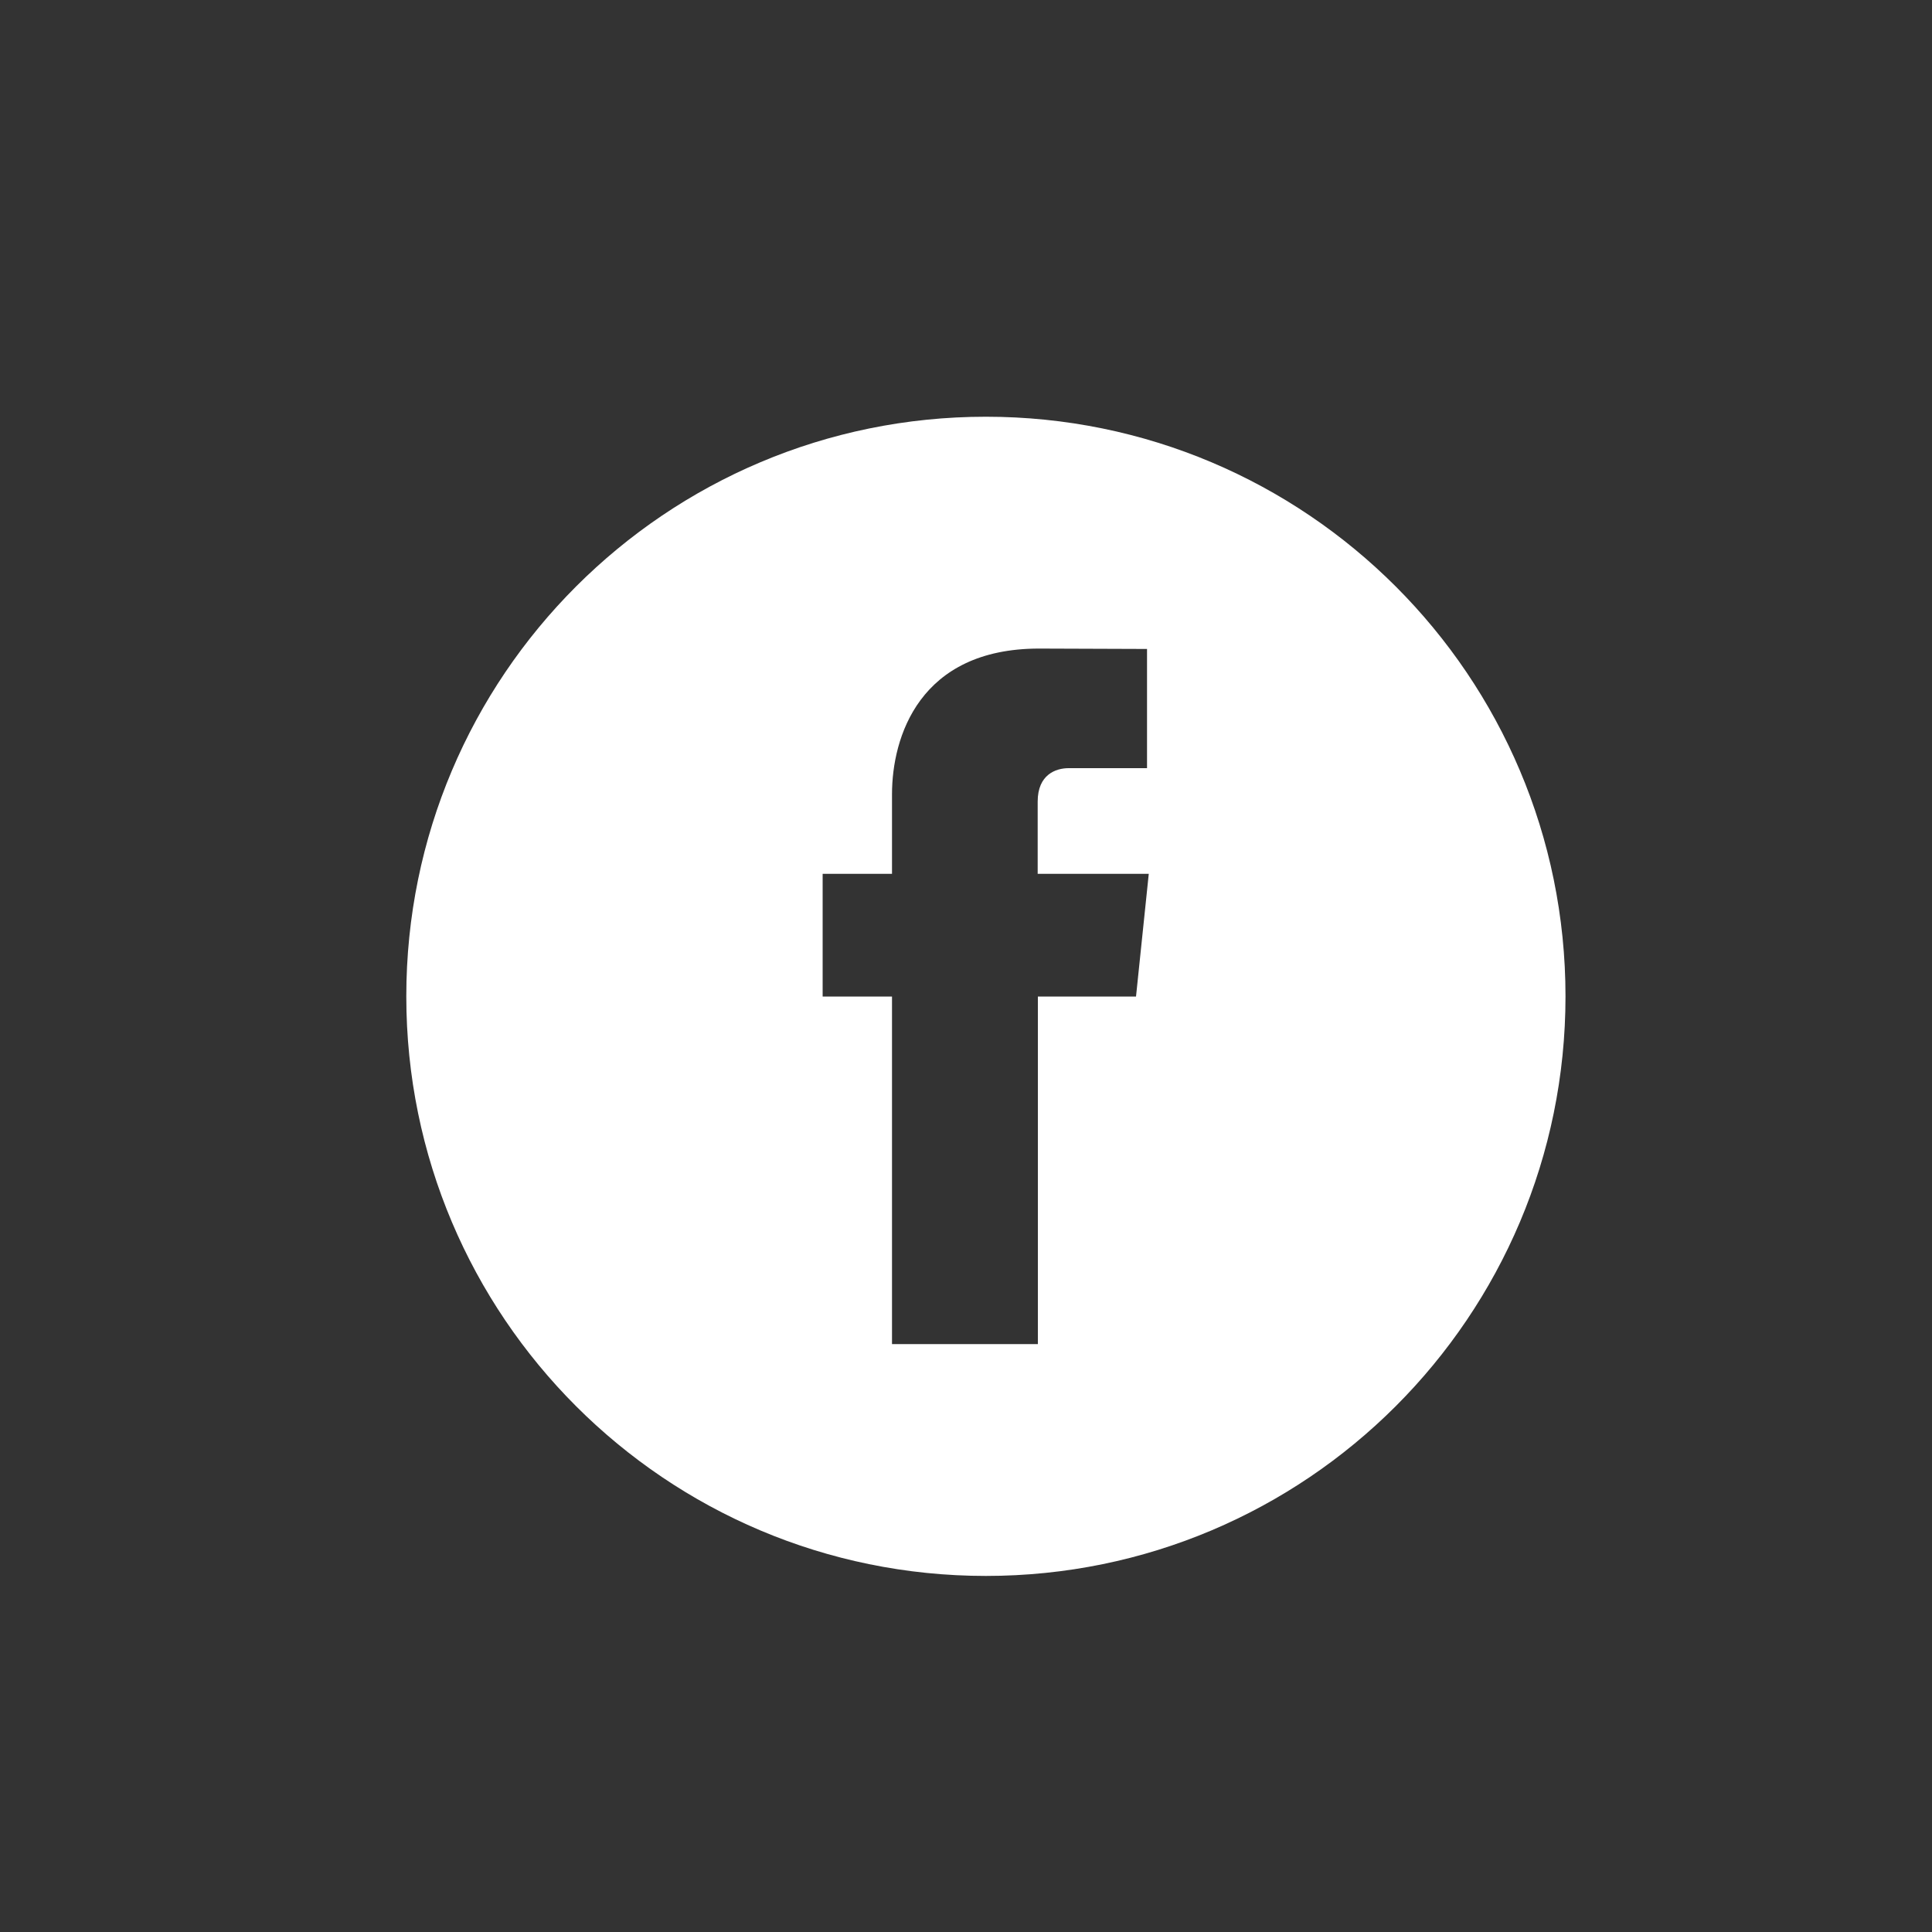
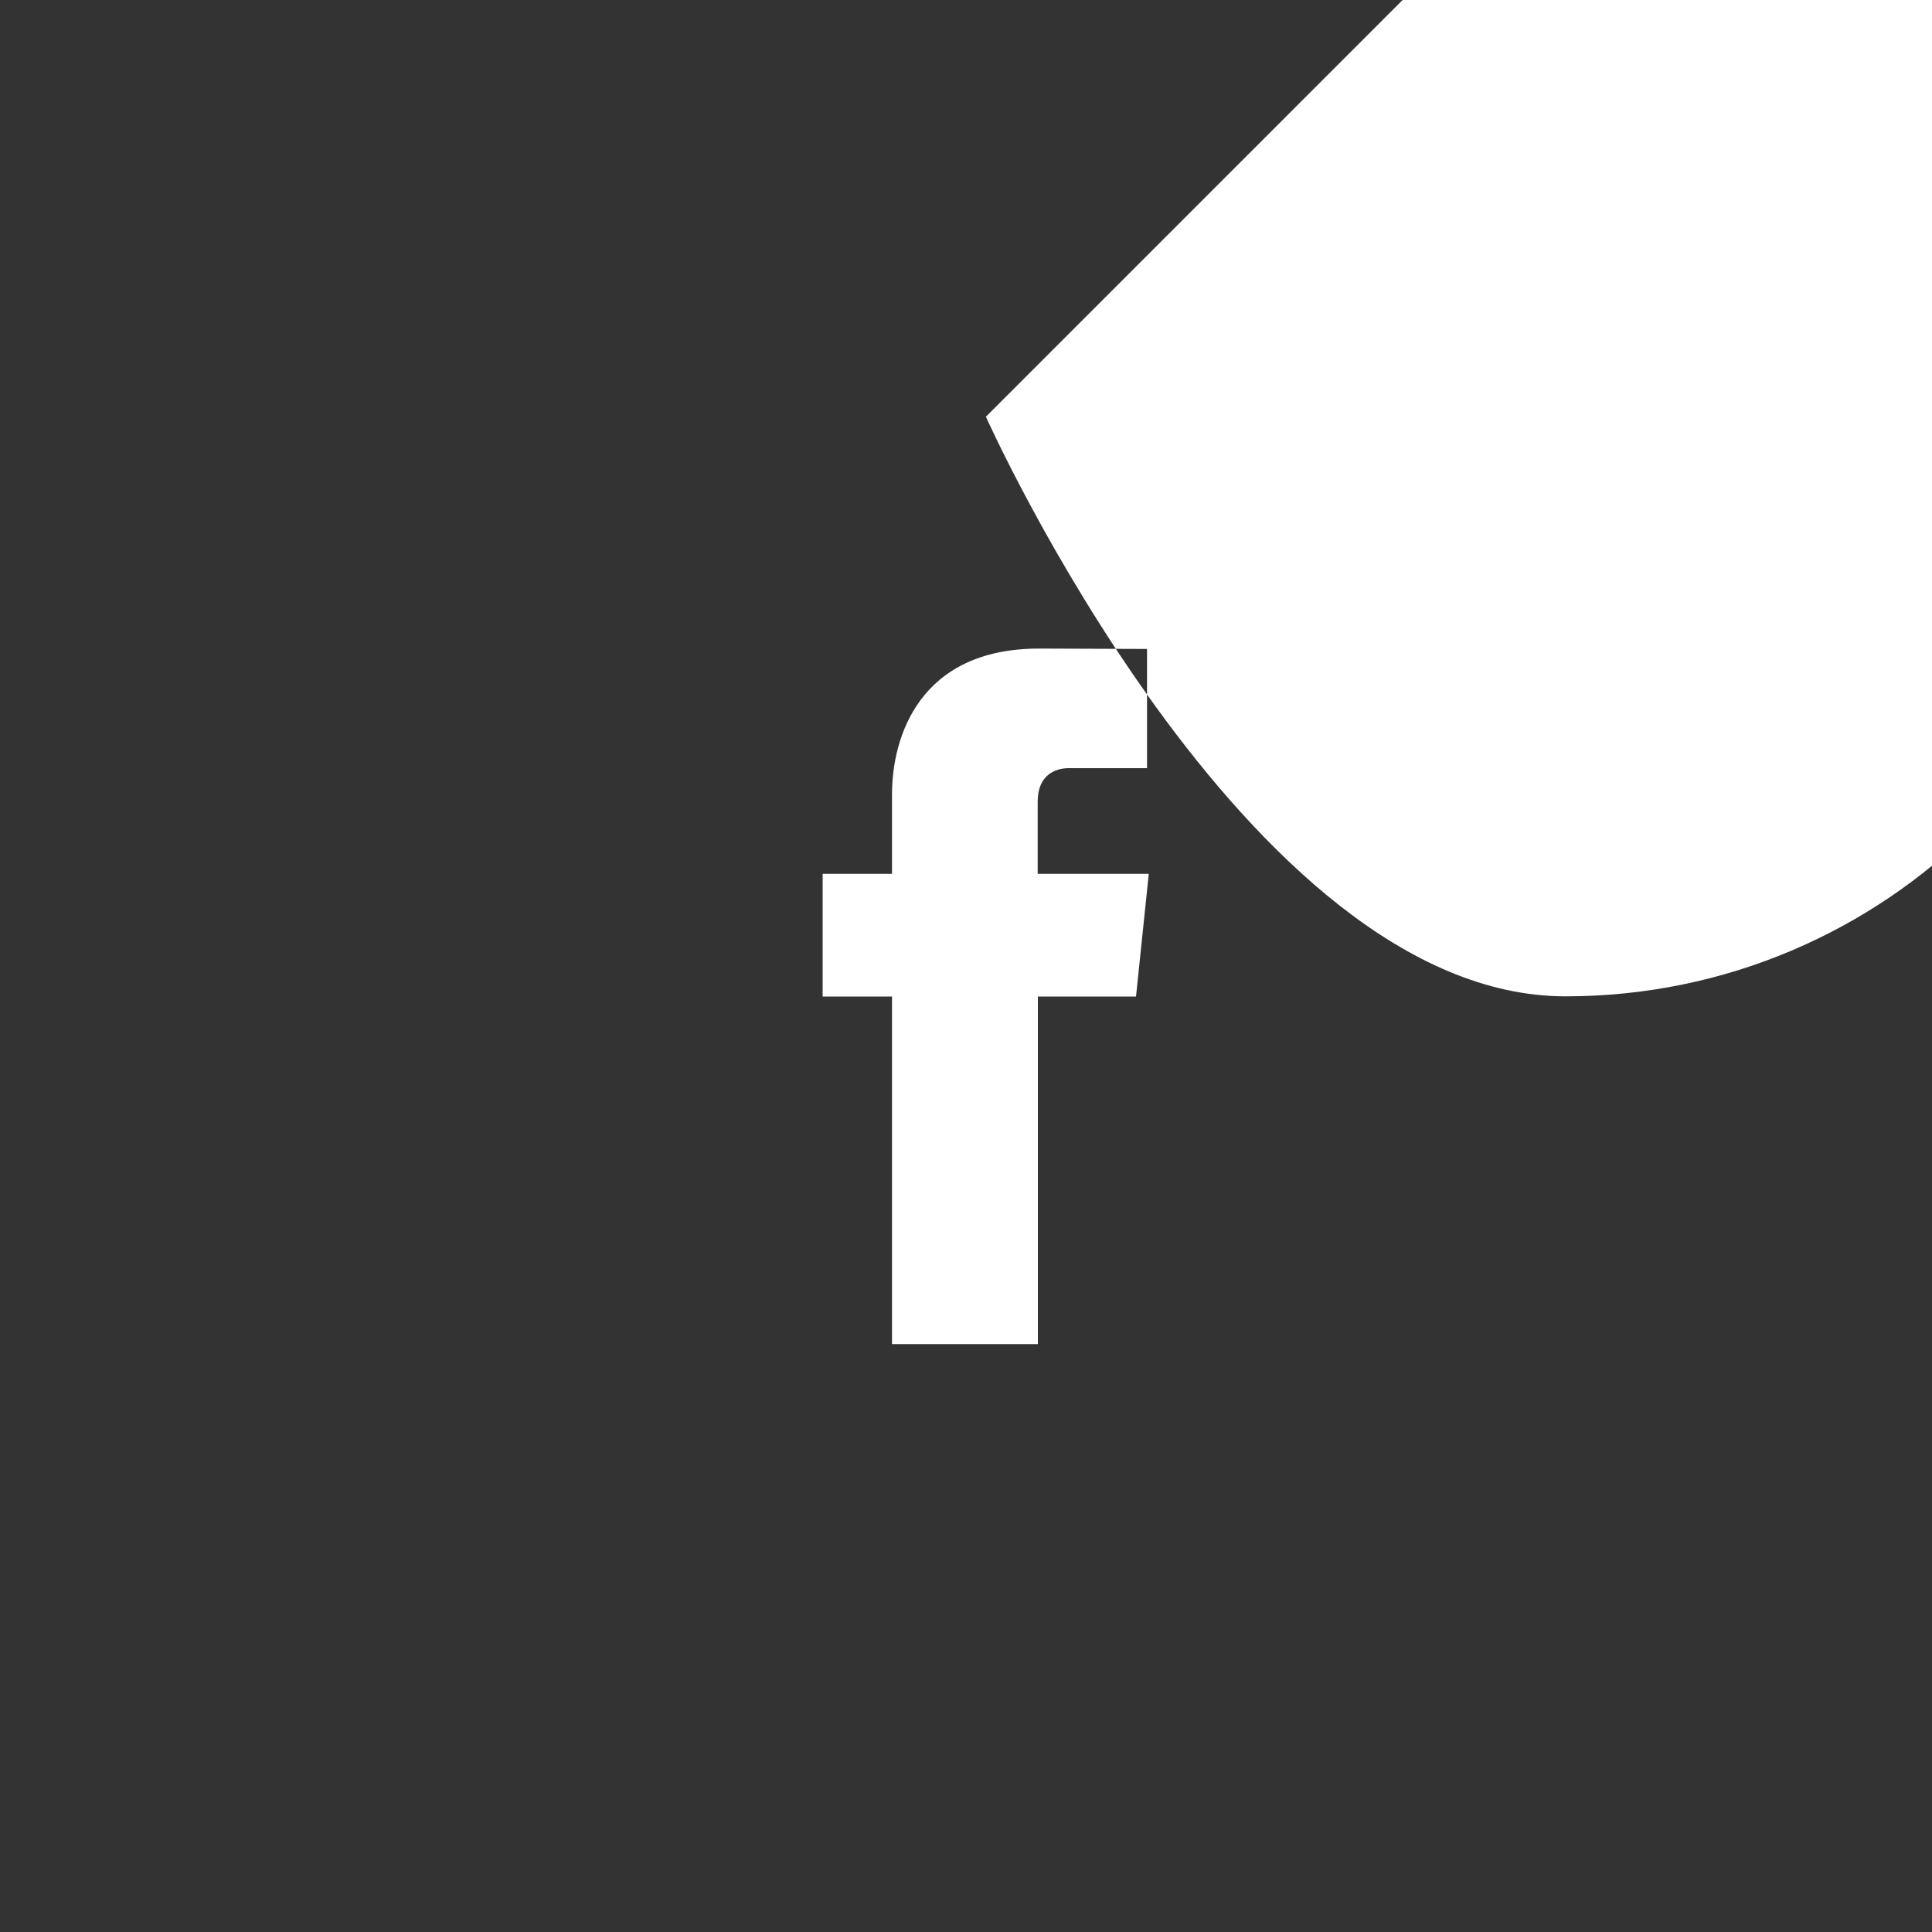
<svg xmlns="http://www.w3.org/2000/svg" id="Layer_1" viewBox="0 0 100 100">
  <rect x="0" y="0" width="100" height="100" fill="#333333" stroke="none" />
  <defs>
    <style>.cls-1{fill:#fff;}</style>
  </defs>
-   <path class="cls-1" d="M51.03,21.57c-16.57,0-30,13.43-30,30s13.43,30,30,30,30-13.43,30-30-13.43-30-30-30Zm7.78,30.01h-5.09v17.99h-7.55v-17.99h-3.59v-6.35h3.59v-4.12c0-2.95,1.41-7.54,7.61-7.54l5.59,.02v6.17h-4.06c-.66,0-1.6,.33-1.6,1.73v3.74h5.75l-.66,6.35Z" />
+   <path class="cls-1" d="M51.03,21.57s13.43,30,30,30,30-13.43,30-30-13.43-30-30-30Zm7.78,30.01h-5.09v17.99h-7.55v-17.99h-3.59v-6.35h3.59v-4.12c0-2.95,1.41-7.54,7.61-7.54l5.59,.02v6.17h-4.06c-.66,0-1.6,.33-1.6,1.73v3.74h5.75l-.66,6.35Z" />
</svg>